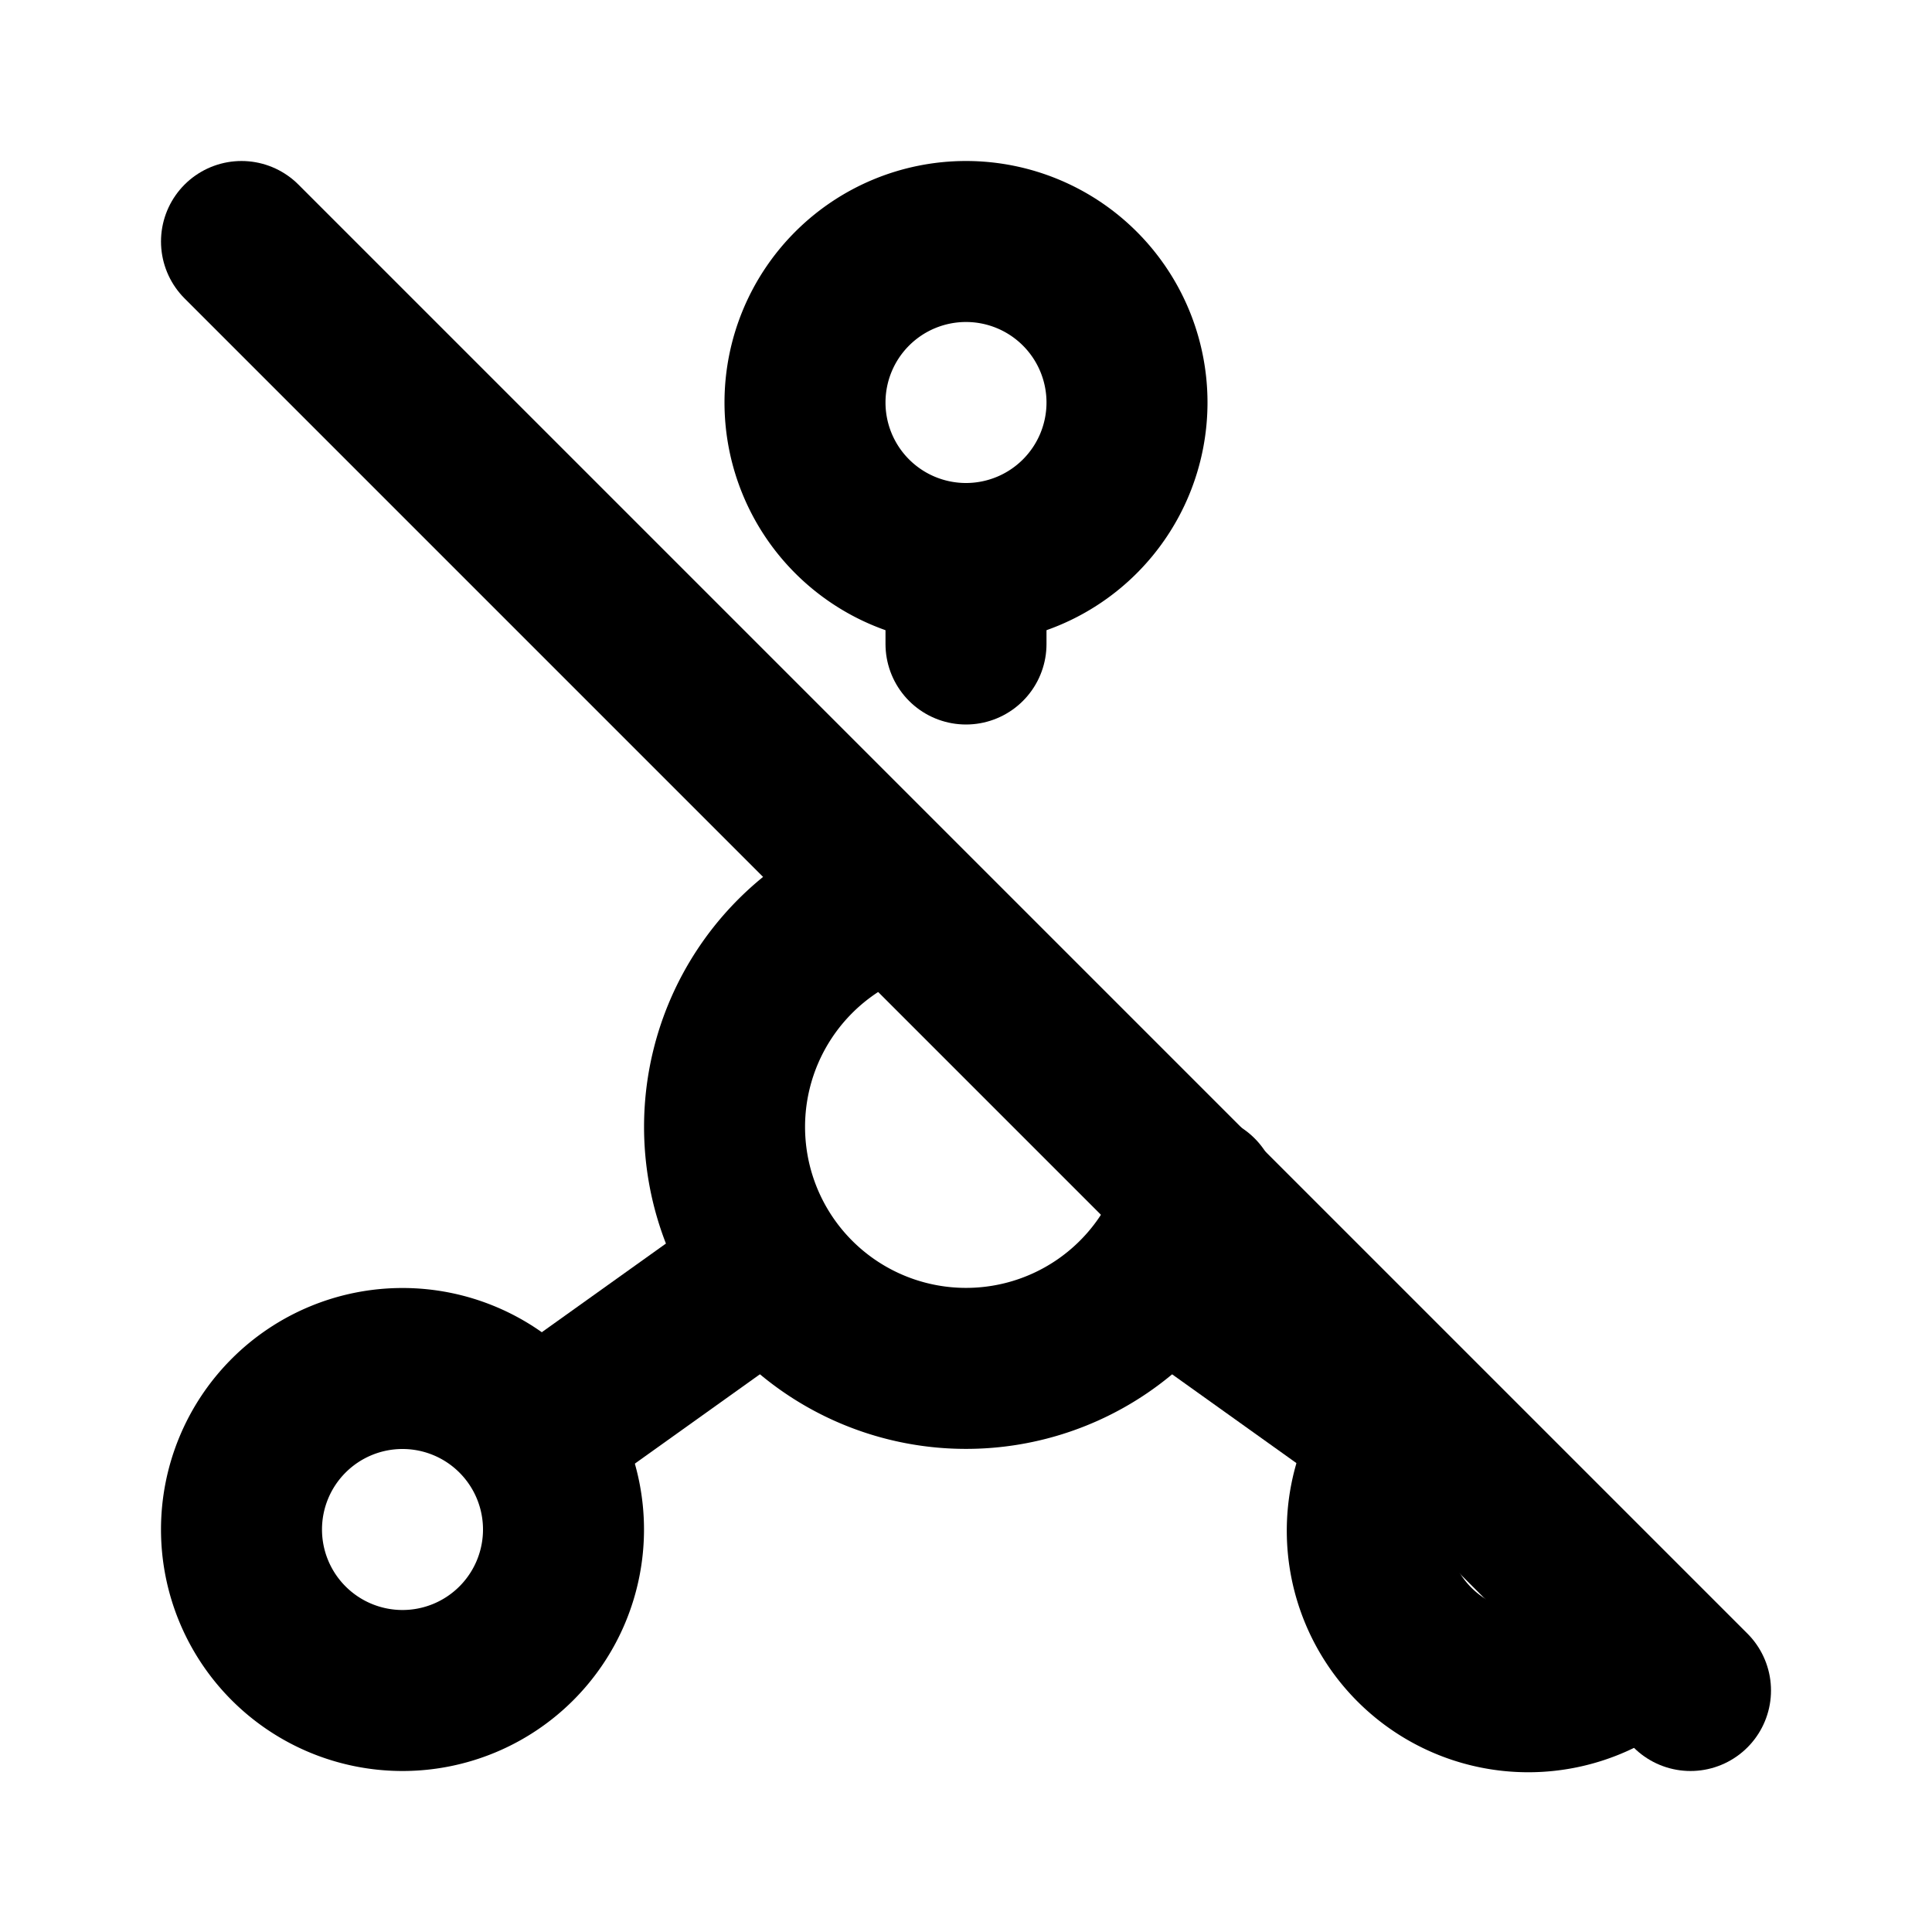
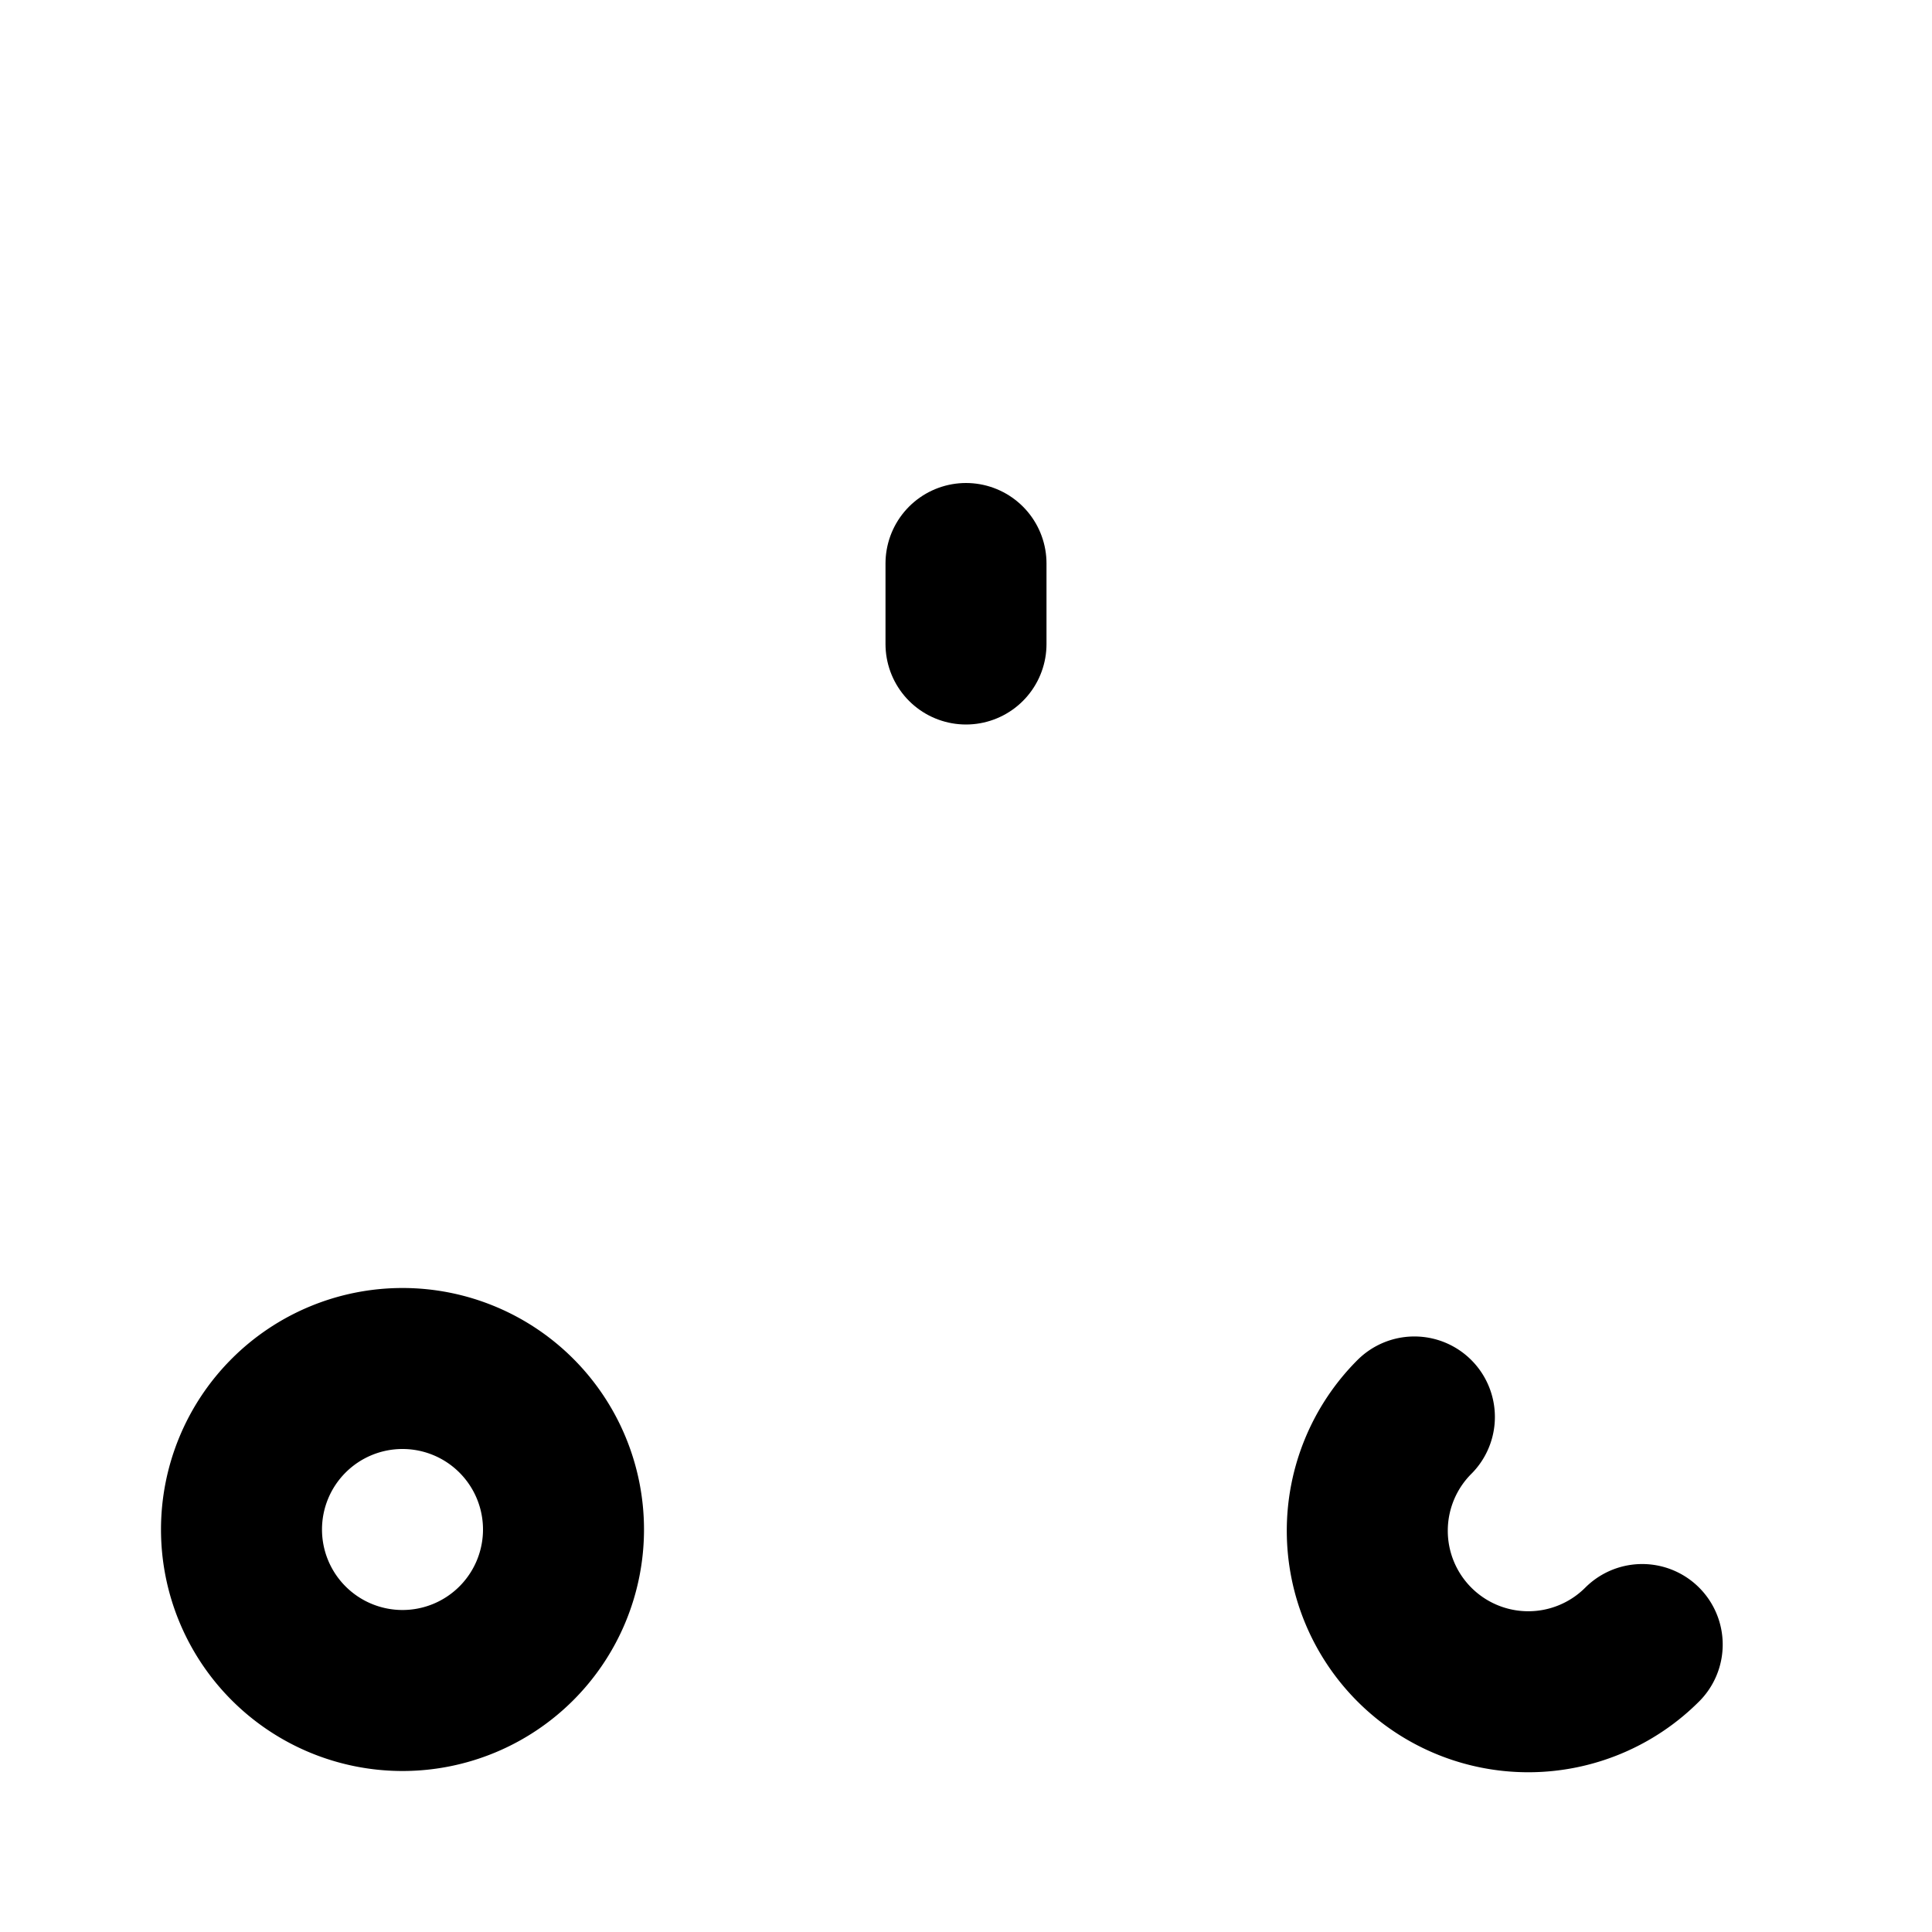
<svg xmlns="http://www.w3.org/2000/svg" width="24" height="24" viewBox="0 0 24 24" stroke-width="2" stroke="currentColor" fill="none" stroke-linecap="round" stroke-linejoin="round">
-   <path d="M12 5m-2 0a2 2 0 1 0 4 0a2 2 0 1 0 -4 0" />
  <path d="M5 19m-2 0a2 2 0 1 0 4 0a2 2 0 1 0 -4 0" />
  <path d="M17.57 17.602a2 2 0 0 0 2.83 2.827" />
-   <path d="M11.113 11.133a3 3 0 1 0 3.765 3.715" />
  <path d="M12 7v1" />
-   <path d="M6.7 17.8l2.8 -2" />
-   <path d="M17.3 17.8l-2.8 -2" />
-   <path d="M3 3l18 18" />
</svg>